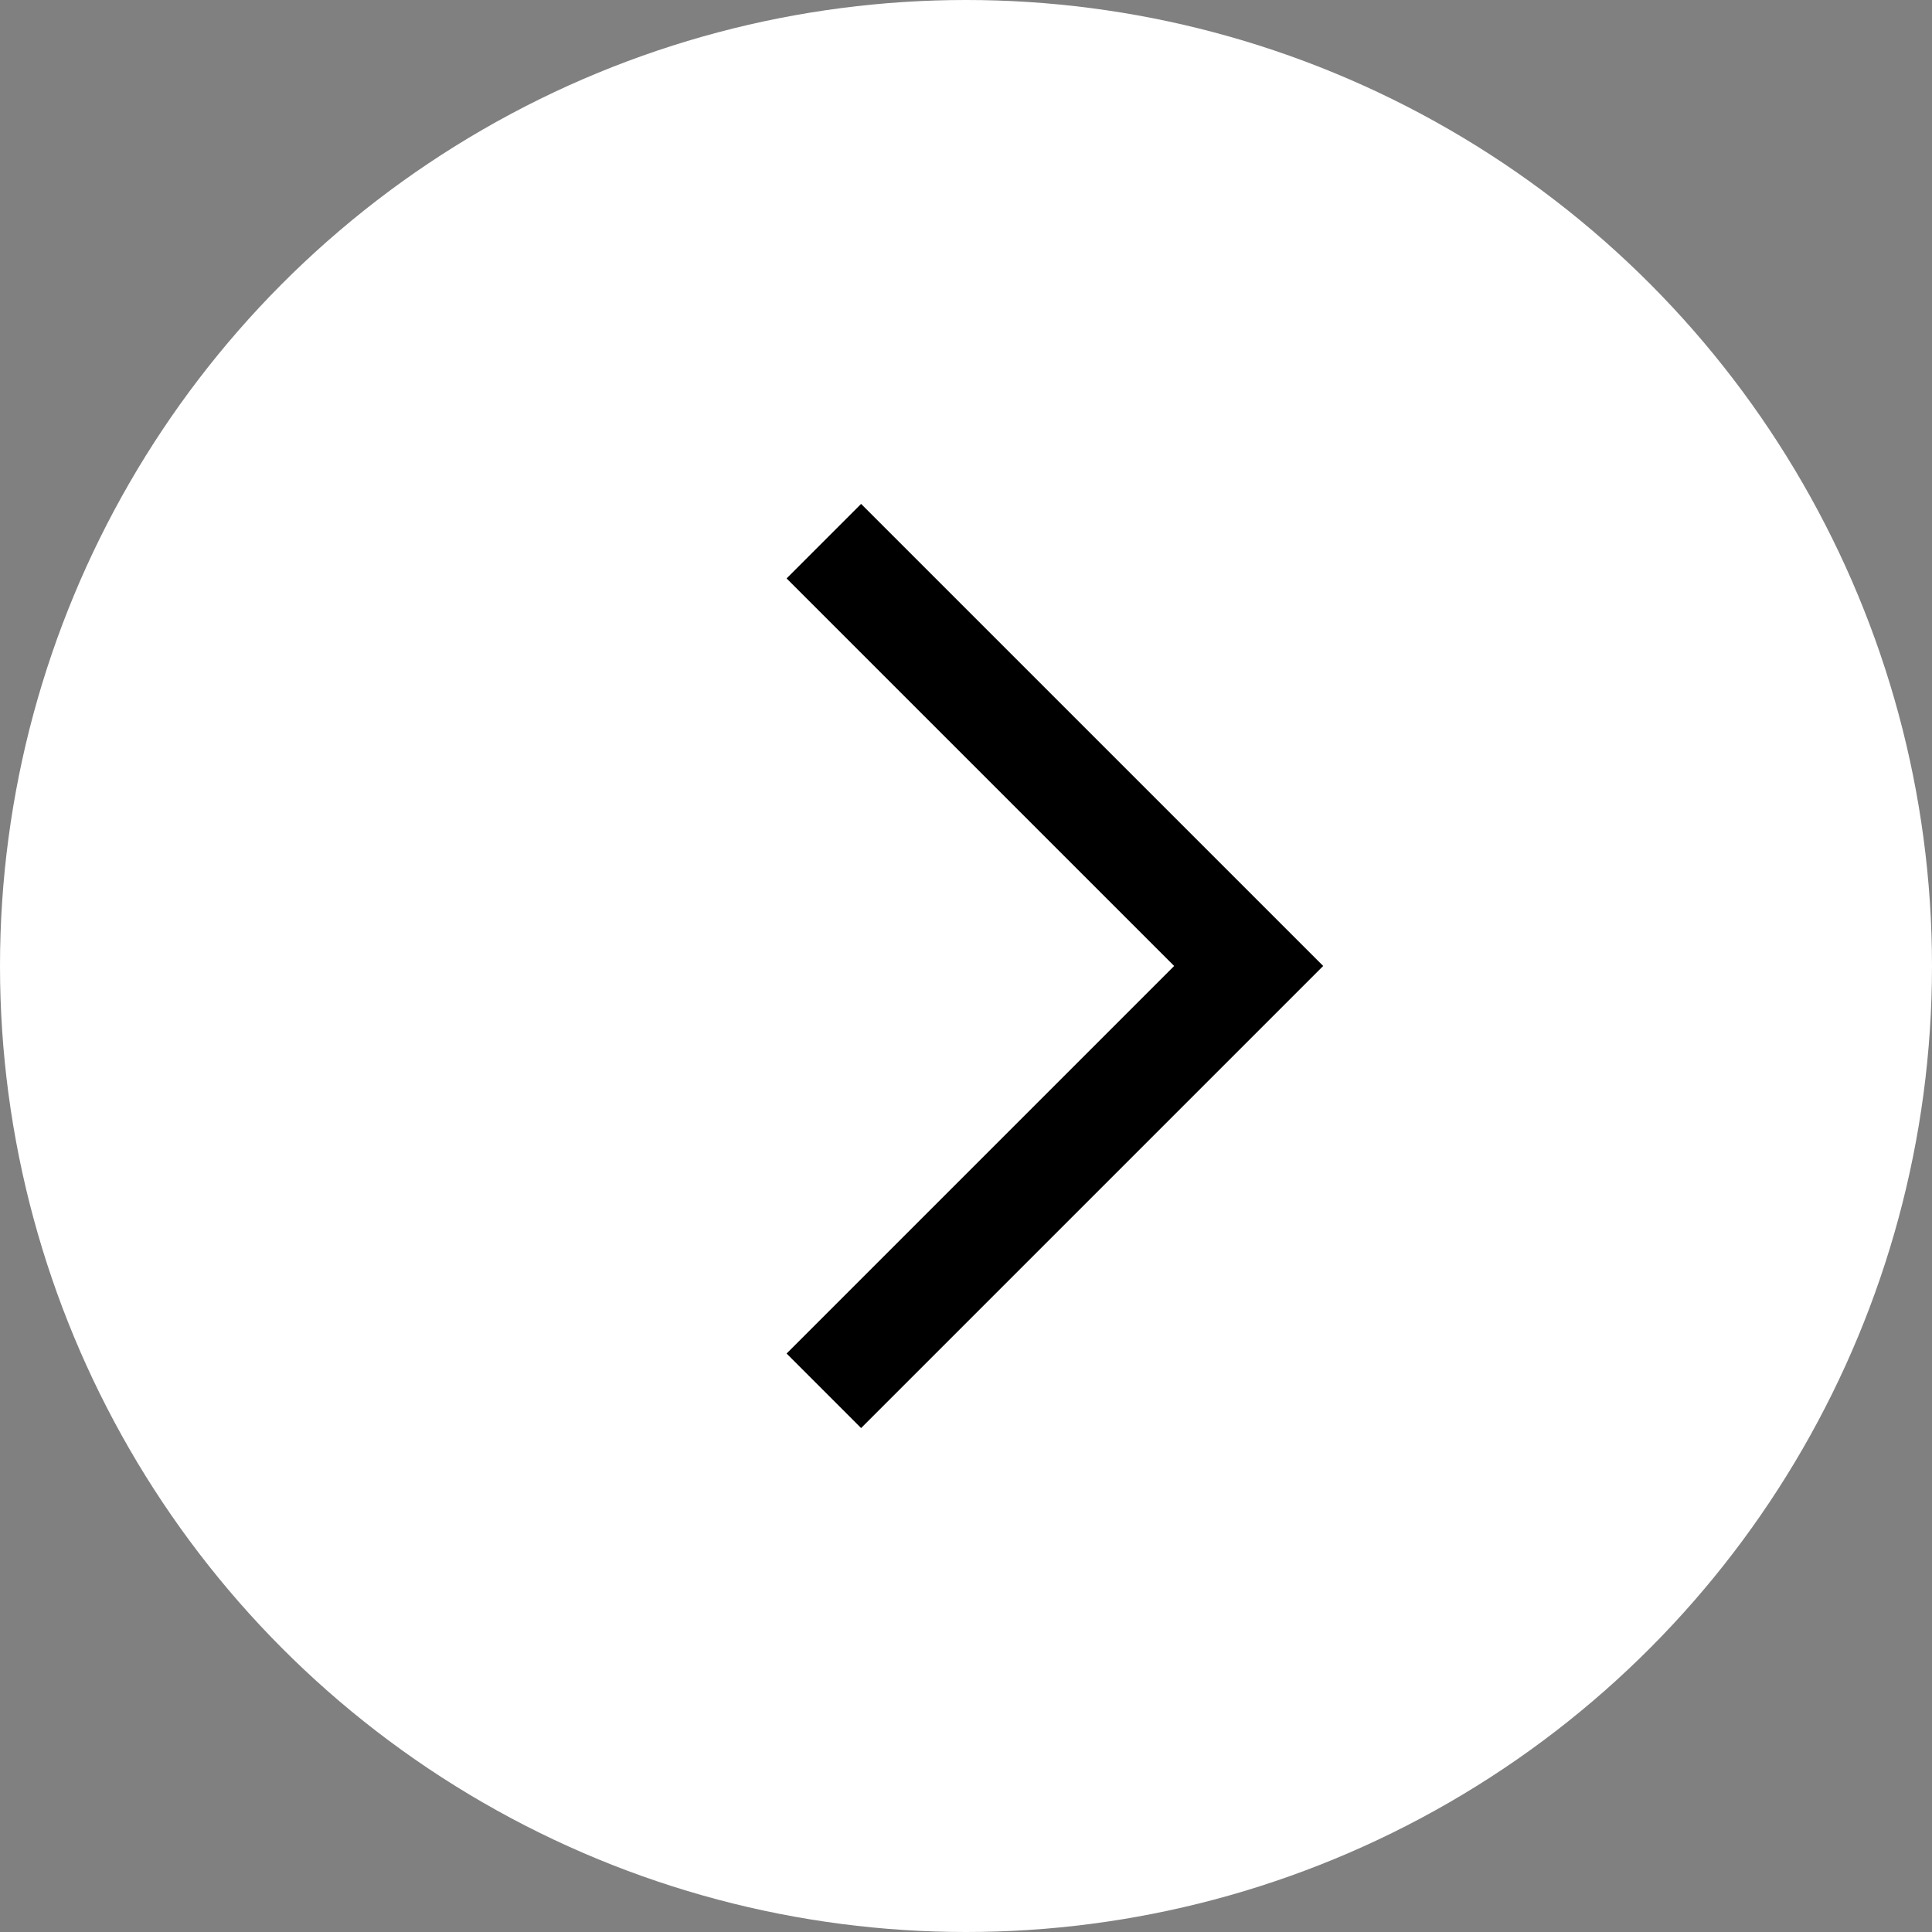
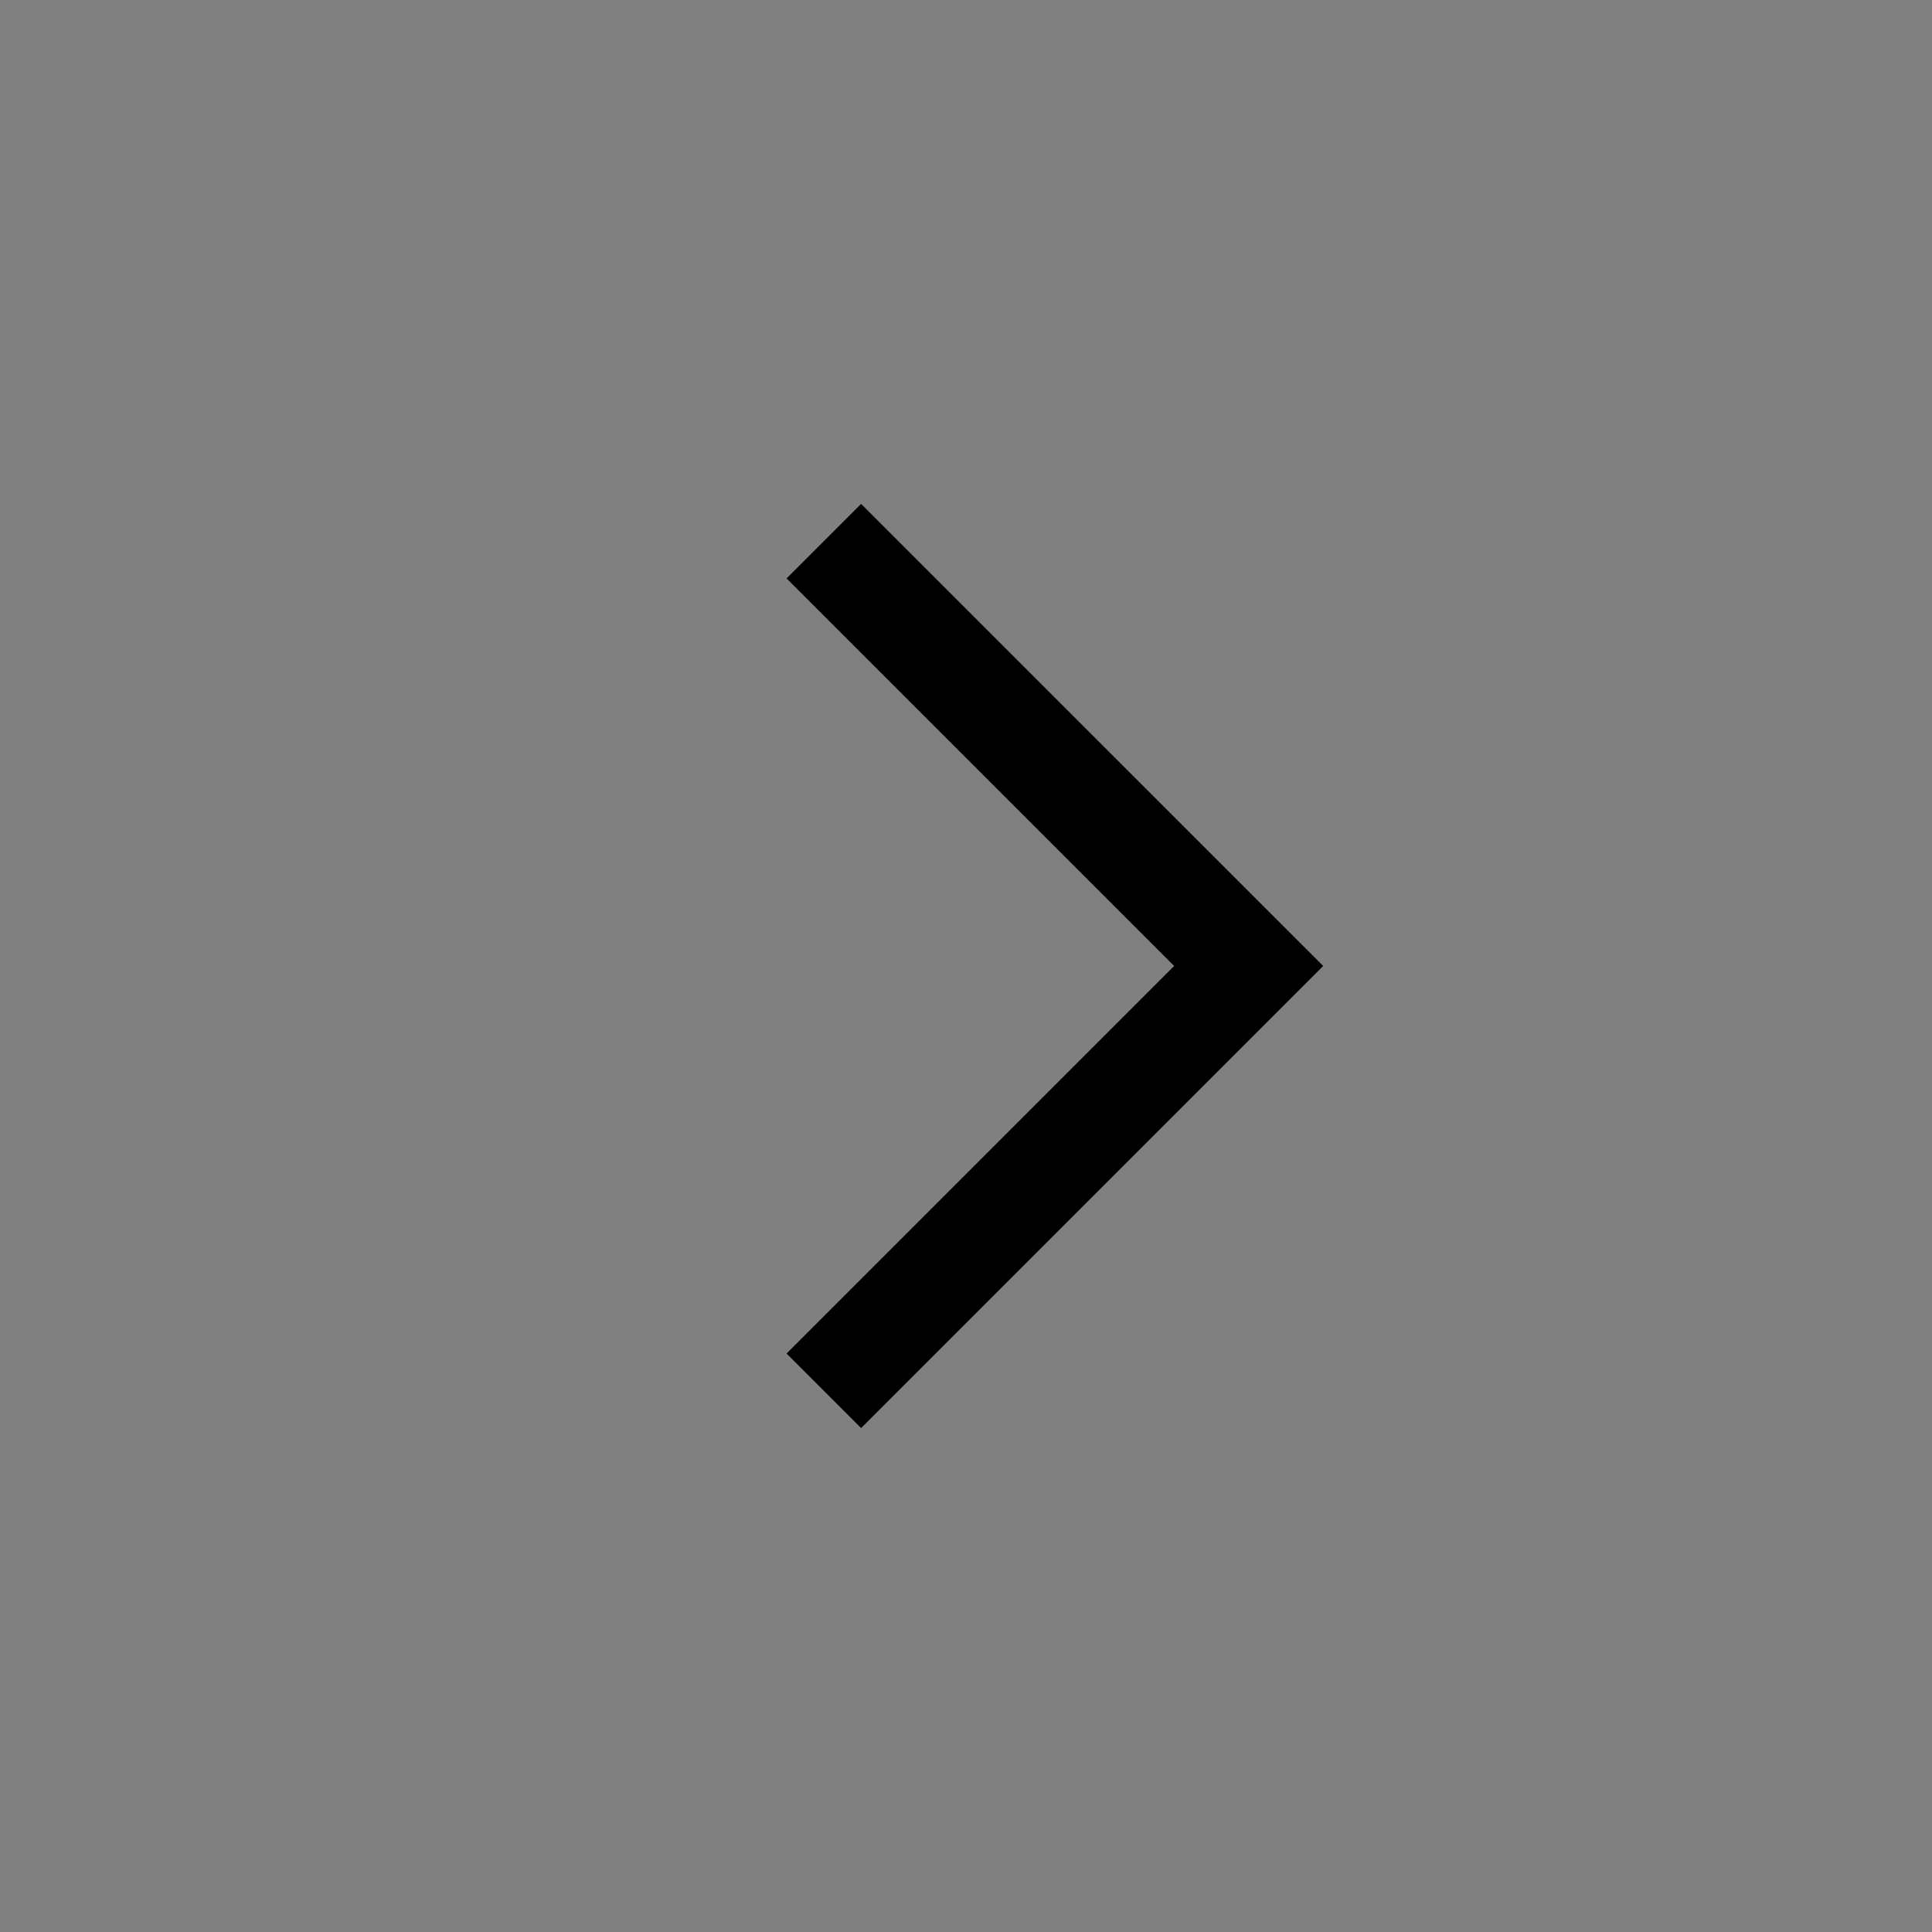
<svg xmlns="http://www.w3.org/2000/svg" id="グループ_611" data-name="グループ 611" width="55" height="55" viewBox="0 0 55 55">
  <rect x="0" y="0" width="55" height="55" fill="#808080" stroke="none" />
-   <circle id="楕円形_14" data-name="楕円形 14" cx="27.5" cy="27.5" r="27.5" fill="#fff" />
  <path id="パス_2384" data-name="パス 2384" d="M837.406,8020l12.094,12.093-12.094,12.094" transform="translate(-813.953 -8004.594)" fill="none" stroke="#000" stroke-width="3" />
</svg>